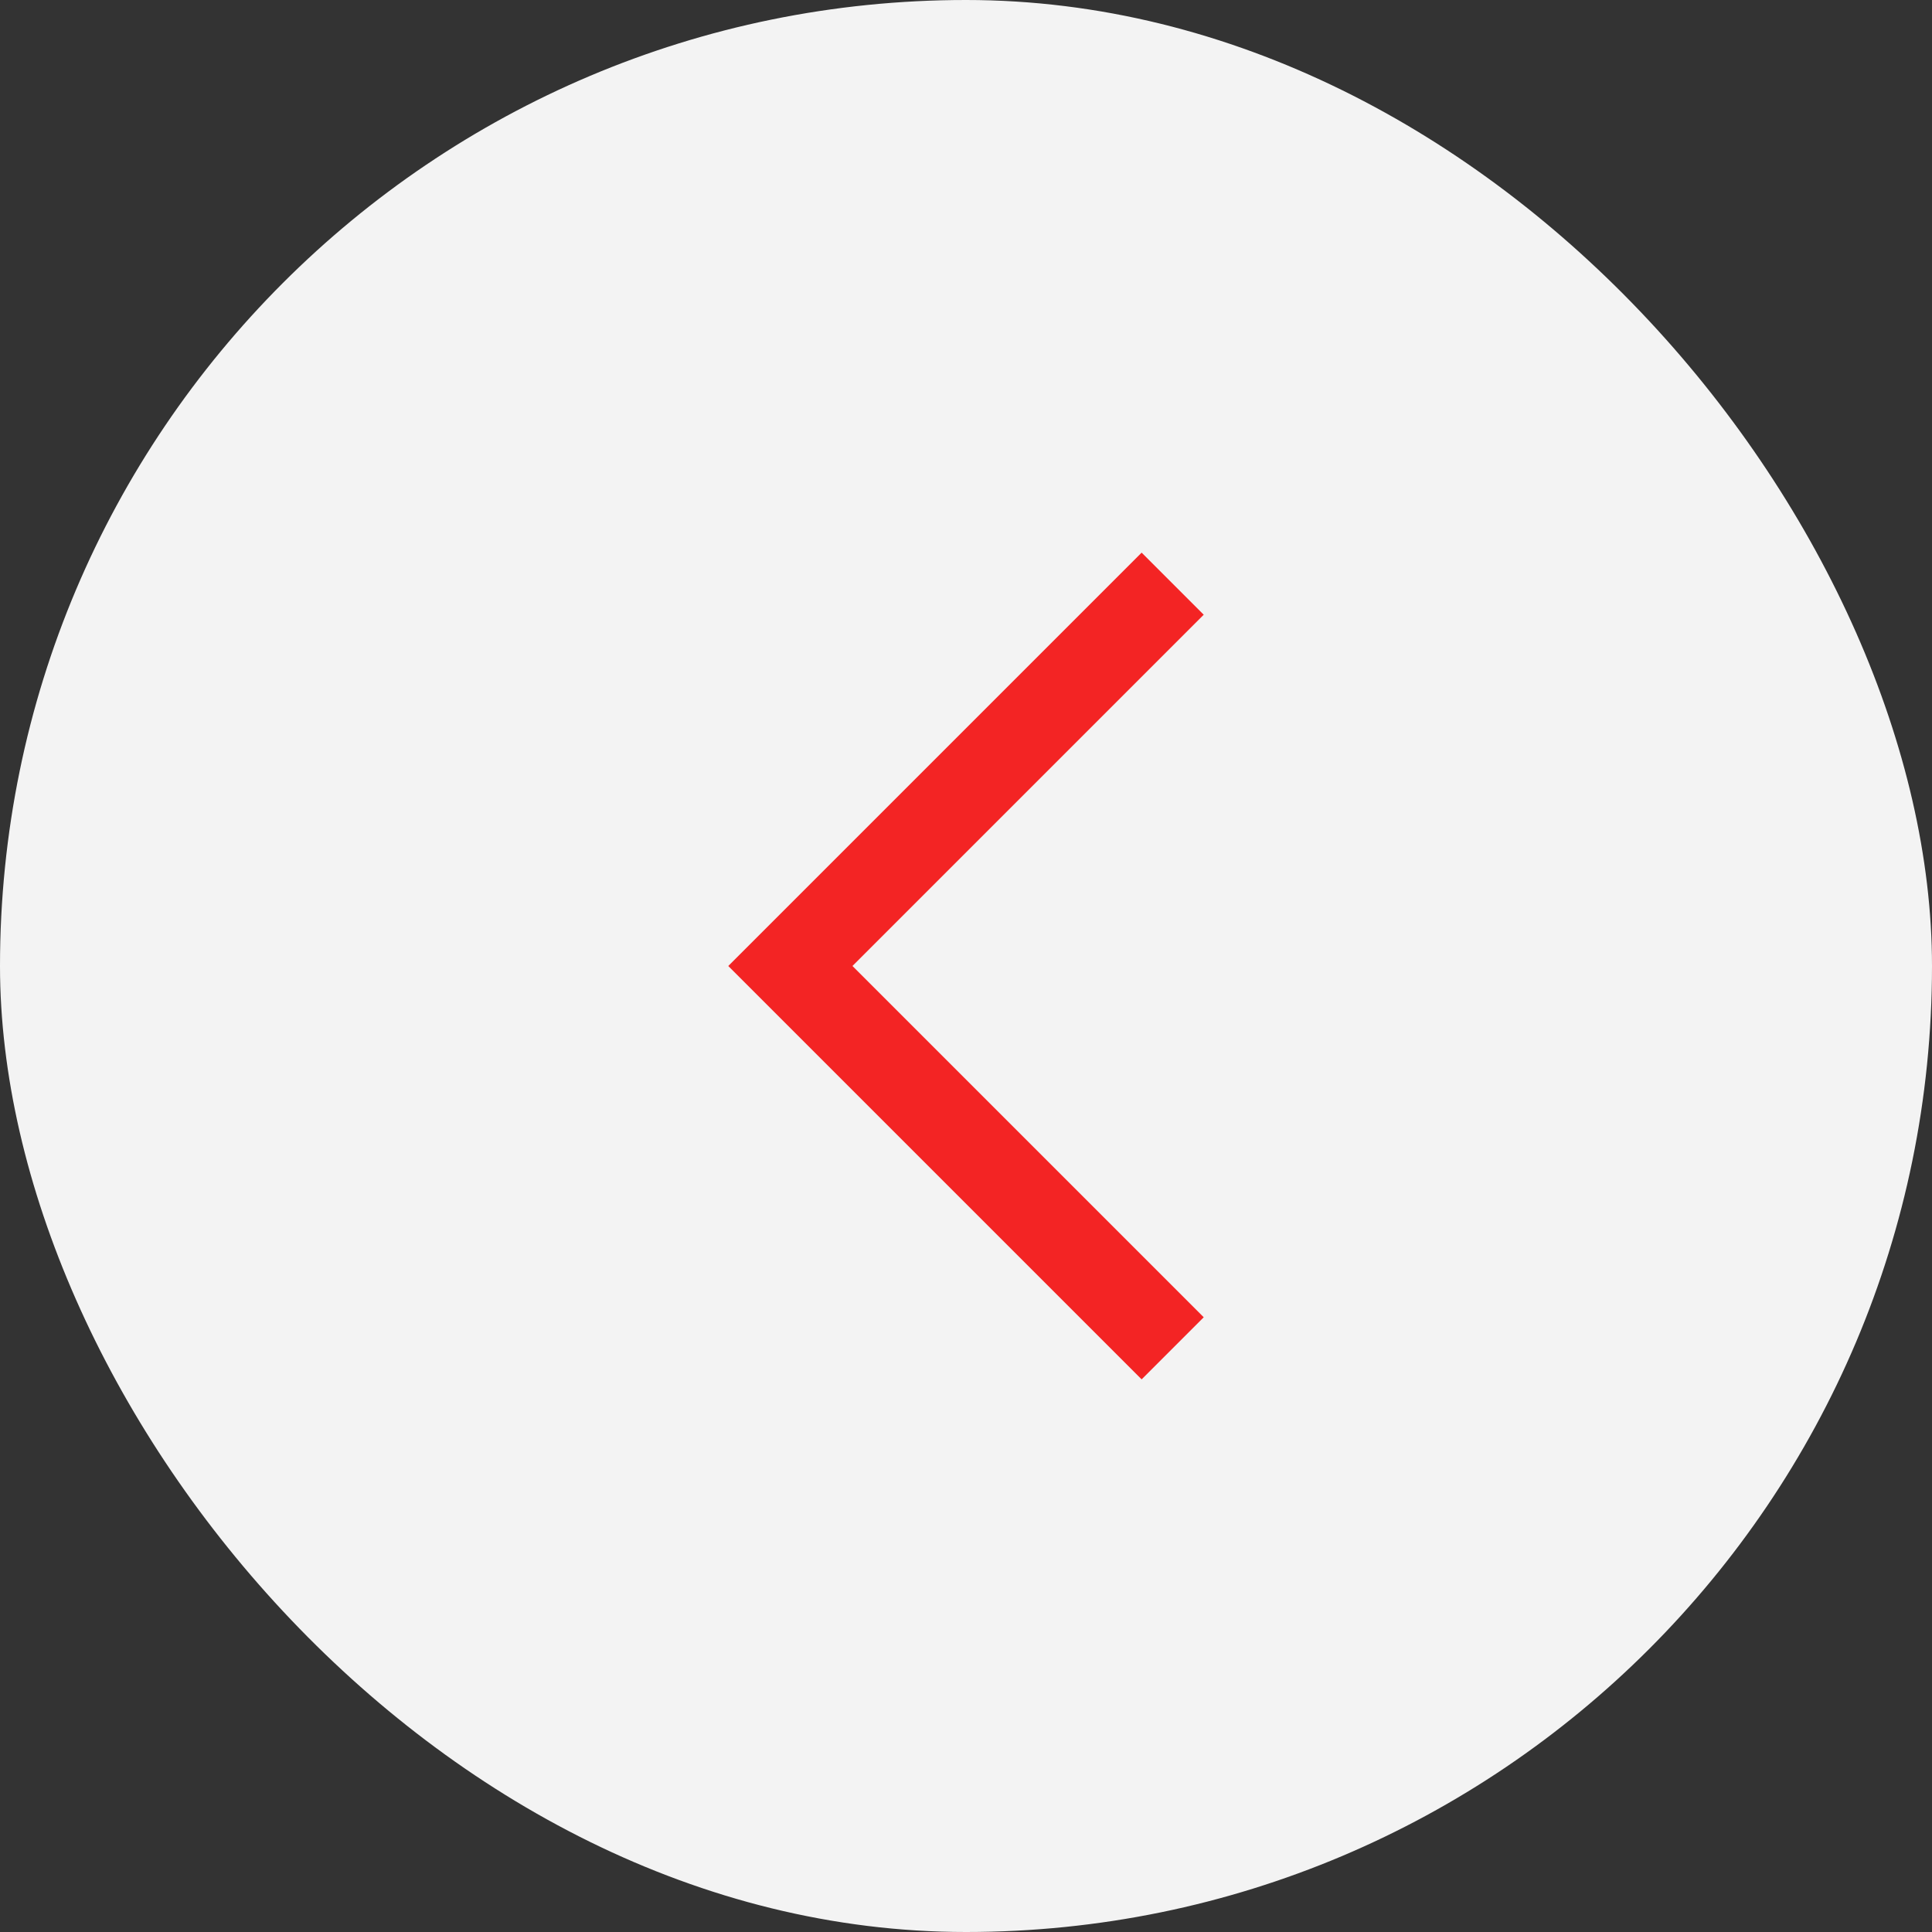
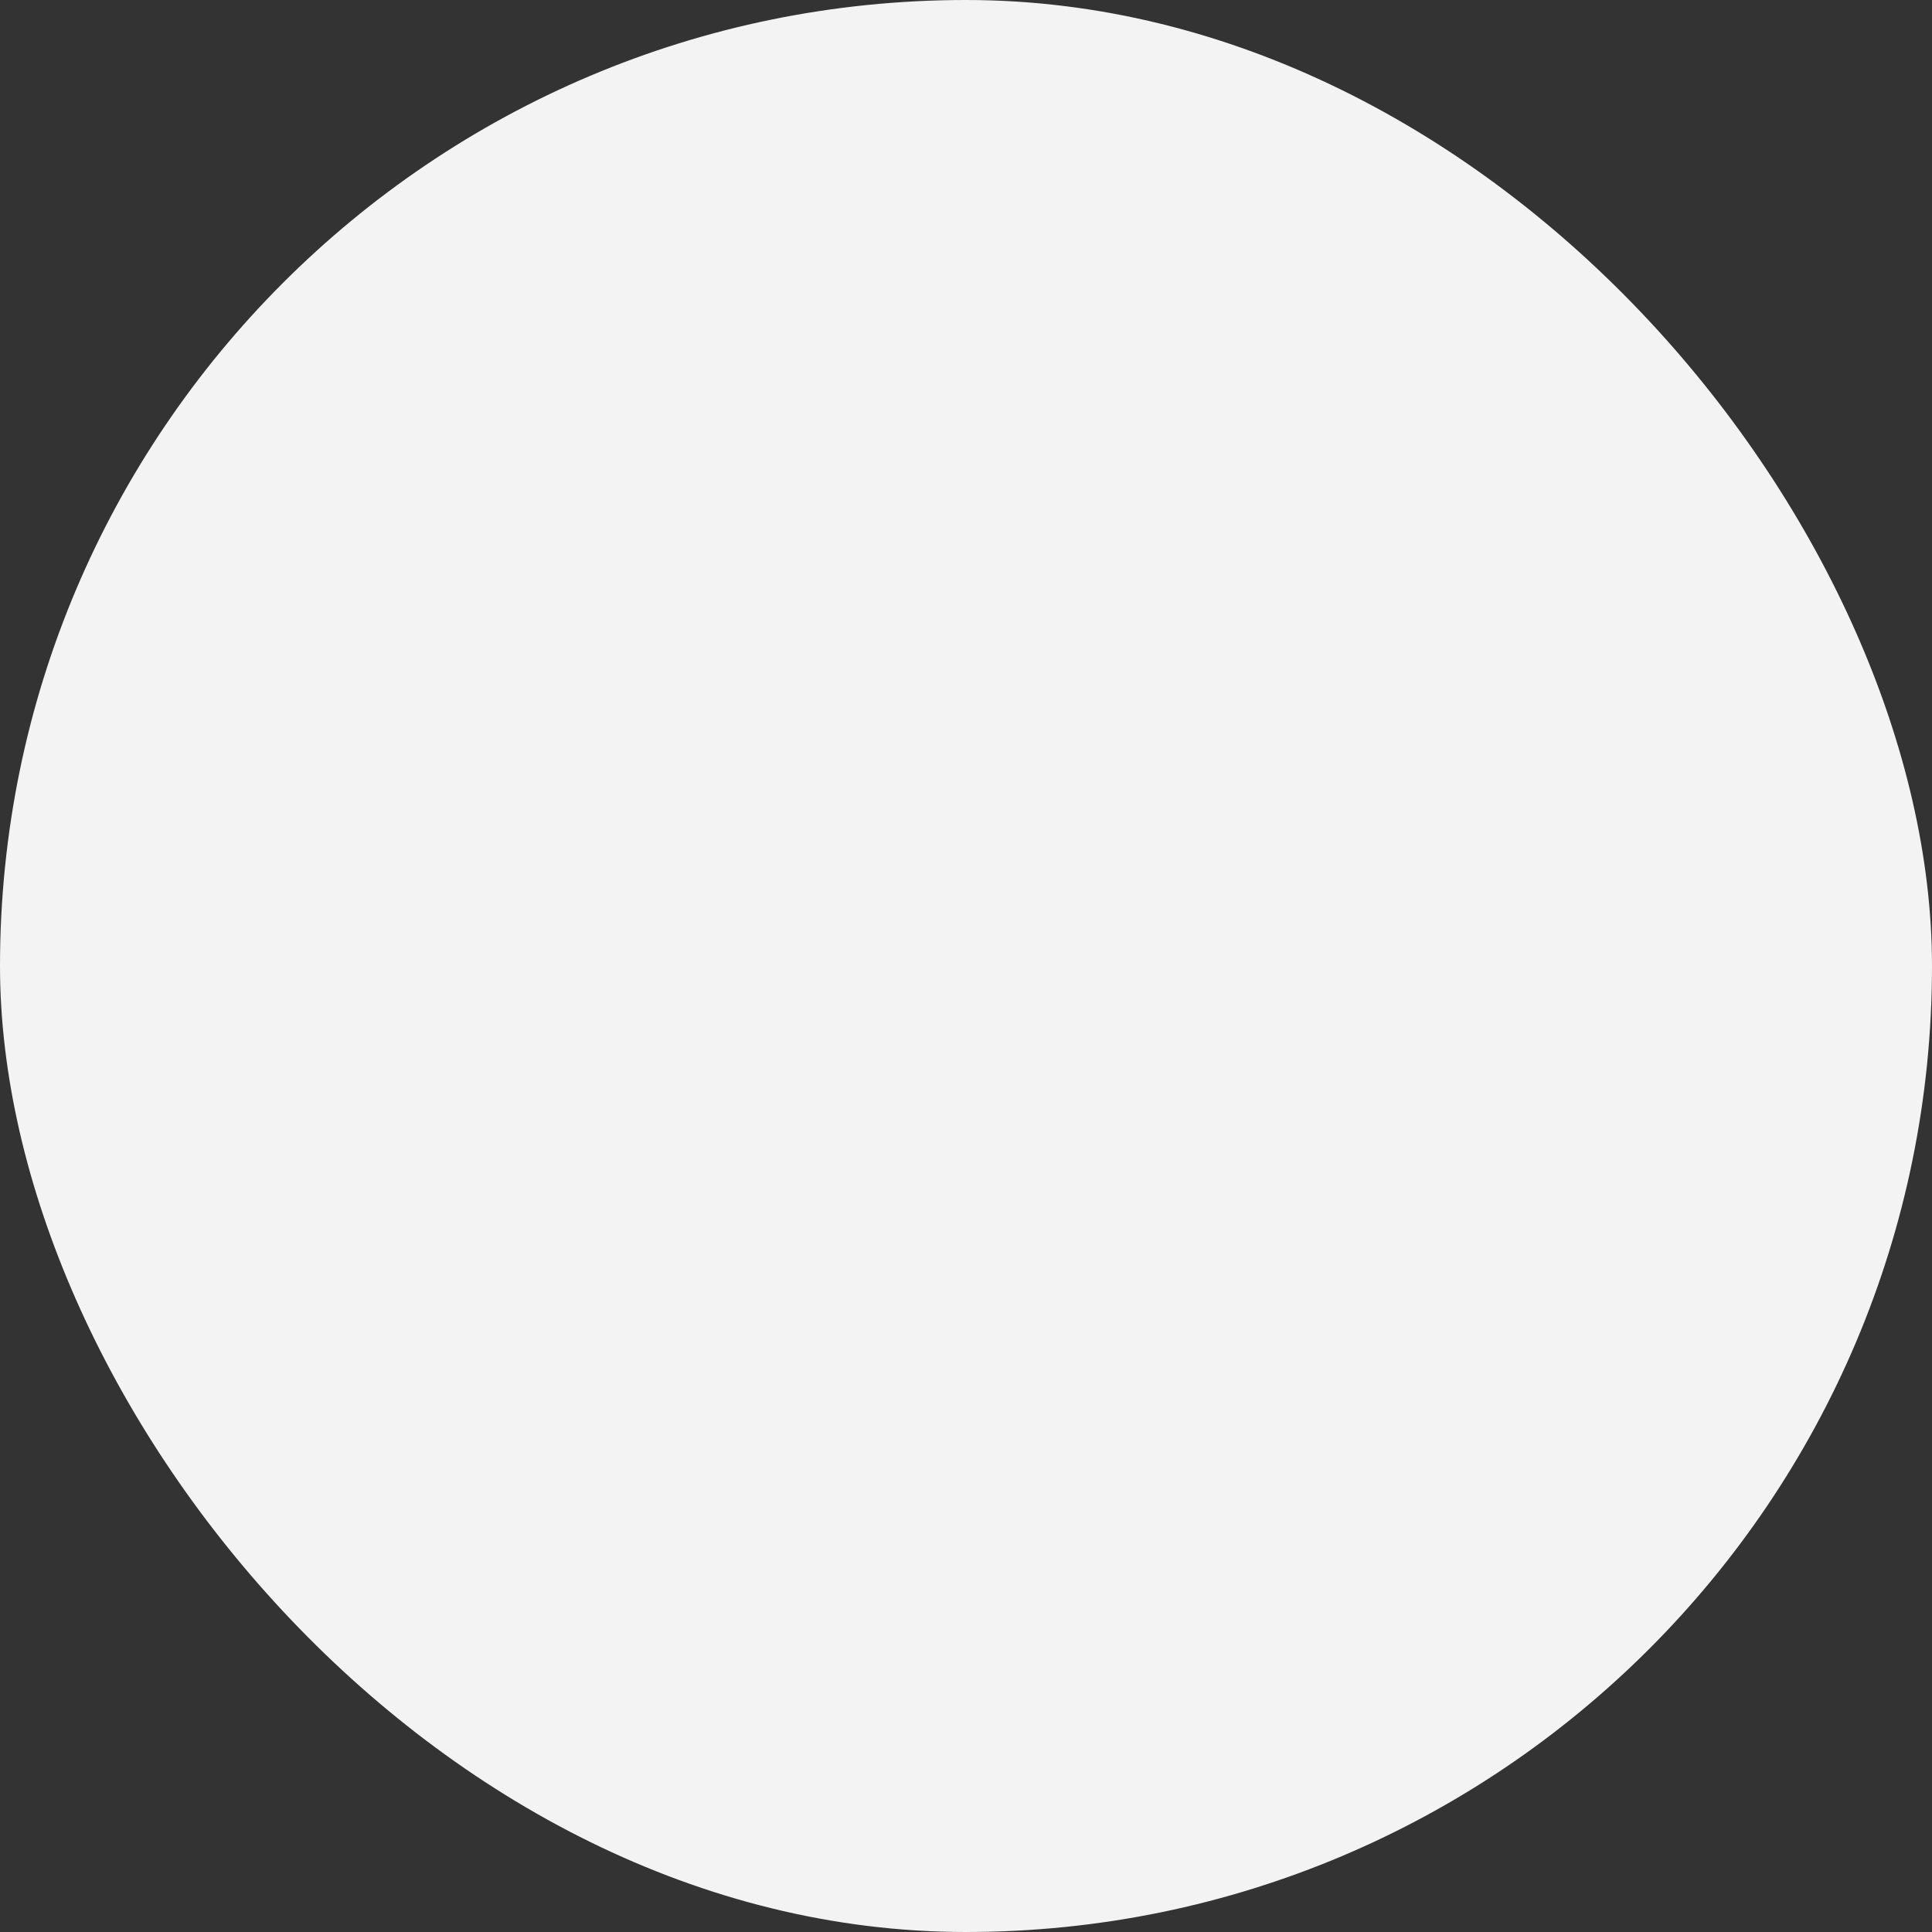
<svg xmlns="http://www.w3.org/2000/svg" width="44" height="44" viewBox="0 0 44 44" fill="none">
  <rect x="0" y="0" width="44" height="44" fill="#333333" stroke="none" />
  <rect x="44" y="44" width="44" height="44" rx="22" transform="rotate(-180 44 44)" fill="#F3F3F3" />
-   <path fill-rule="evenodd" clip-rule="evenodd" d="M27.414 14L26.707 14.707L19.414 22L26.707 29.293L27.414 30L26 31.414L25.293 30.707L17.293 22.707L16.586 22L17.293 21.293L25.293 13.293L26 12.586L27.414 14Z" fill="#F32424" />
</svg>